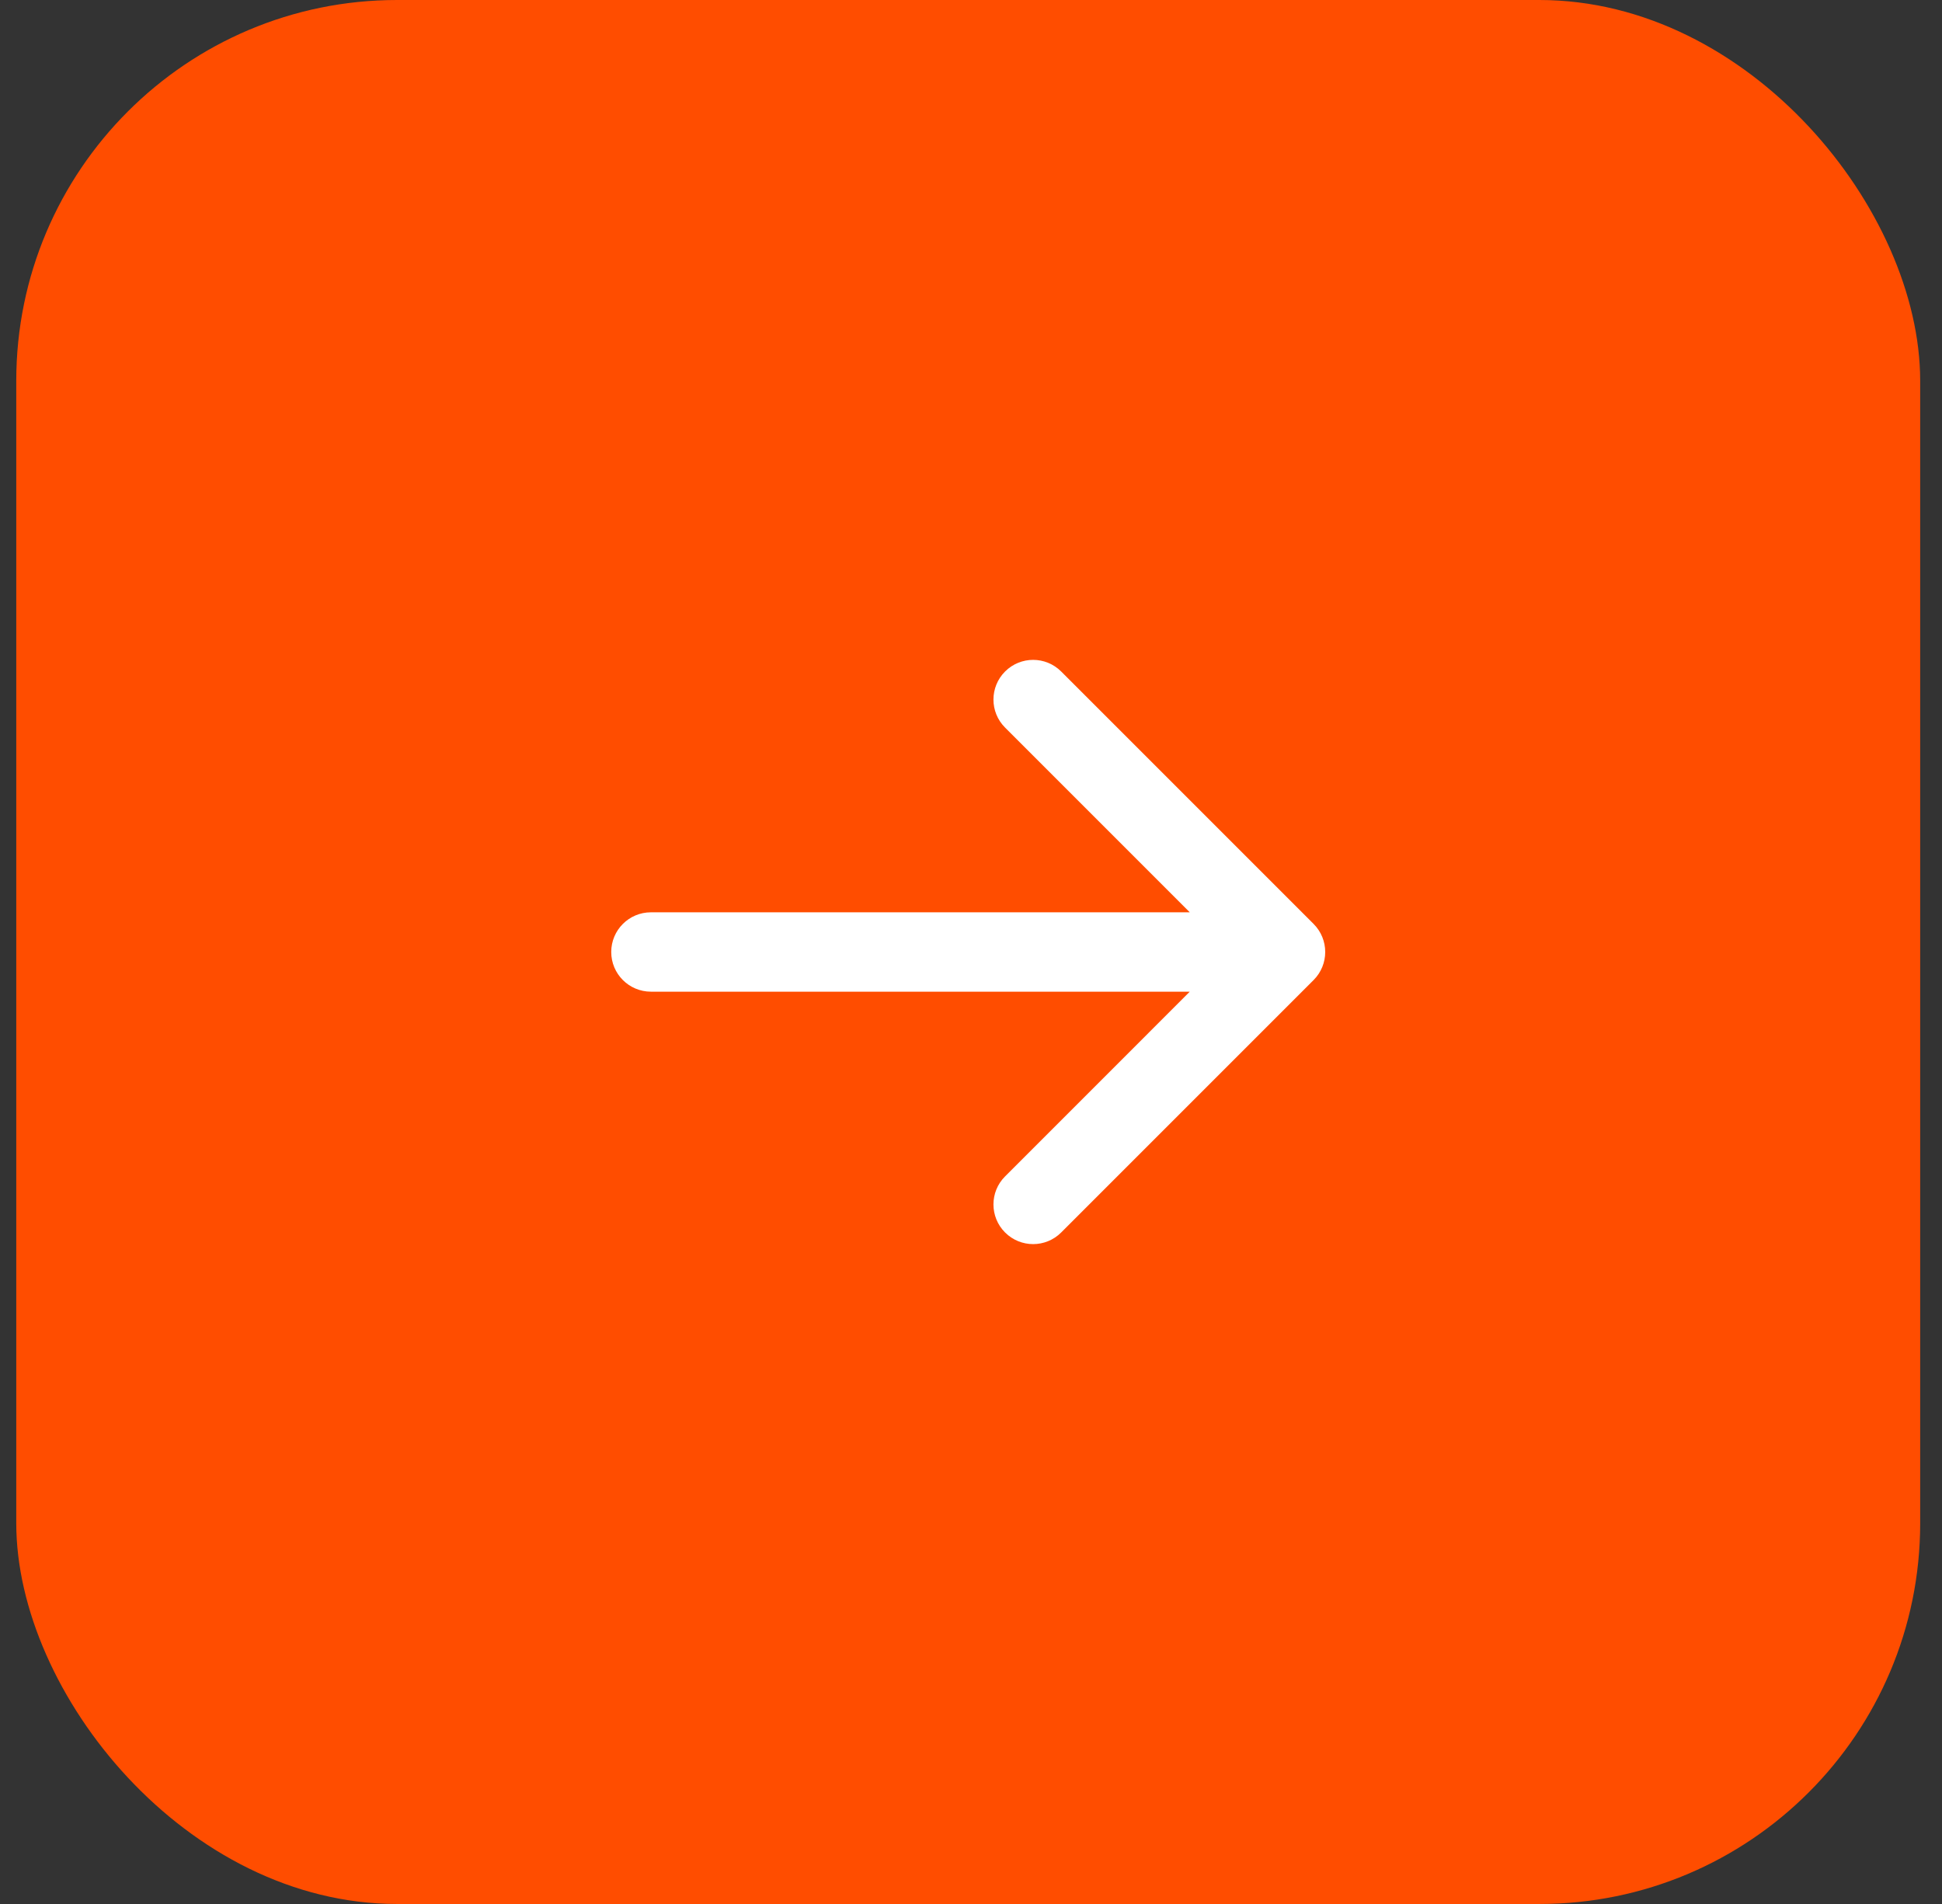
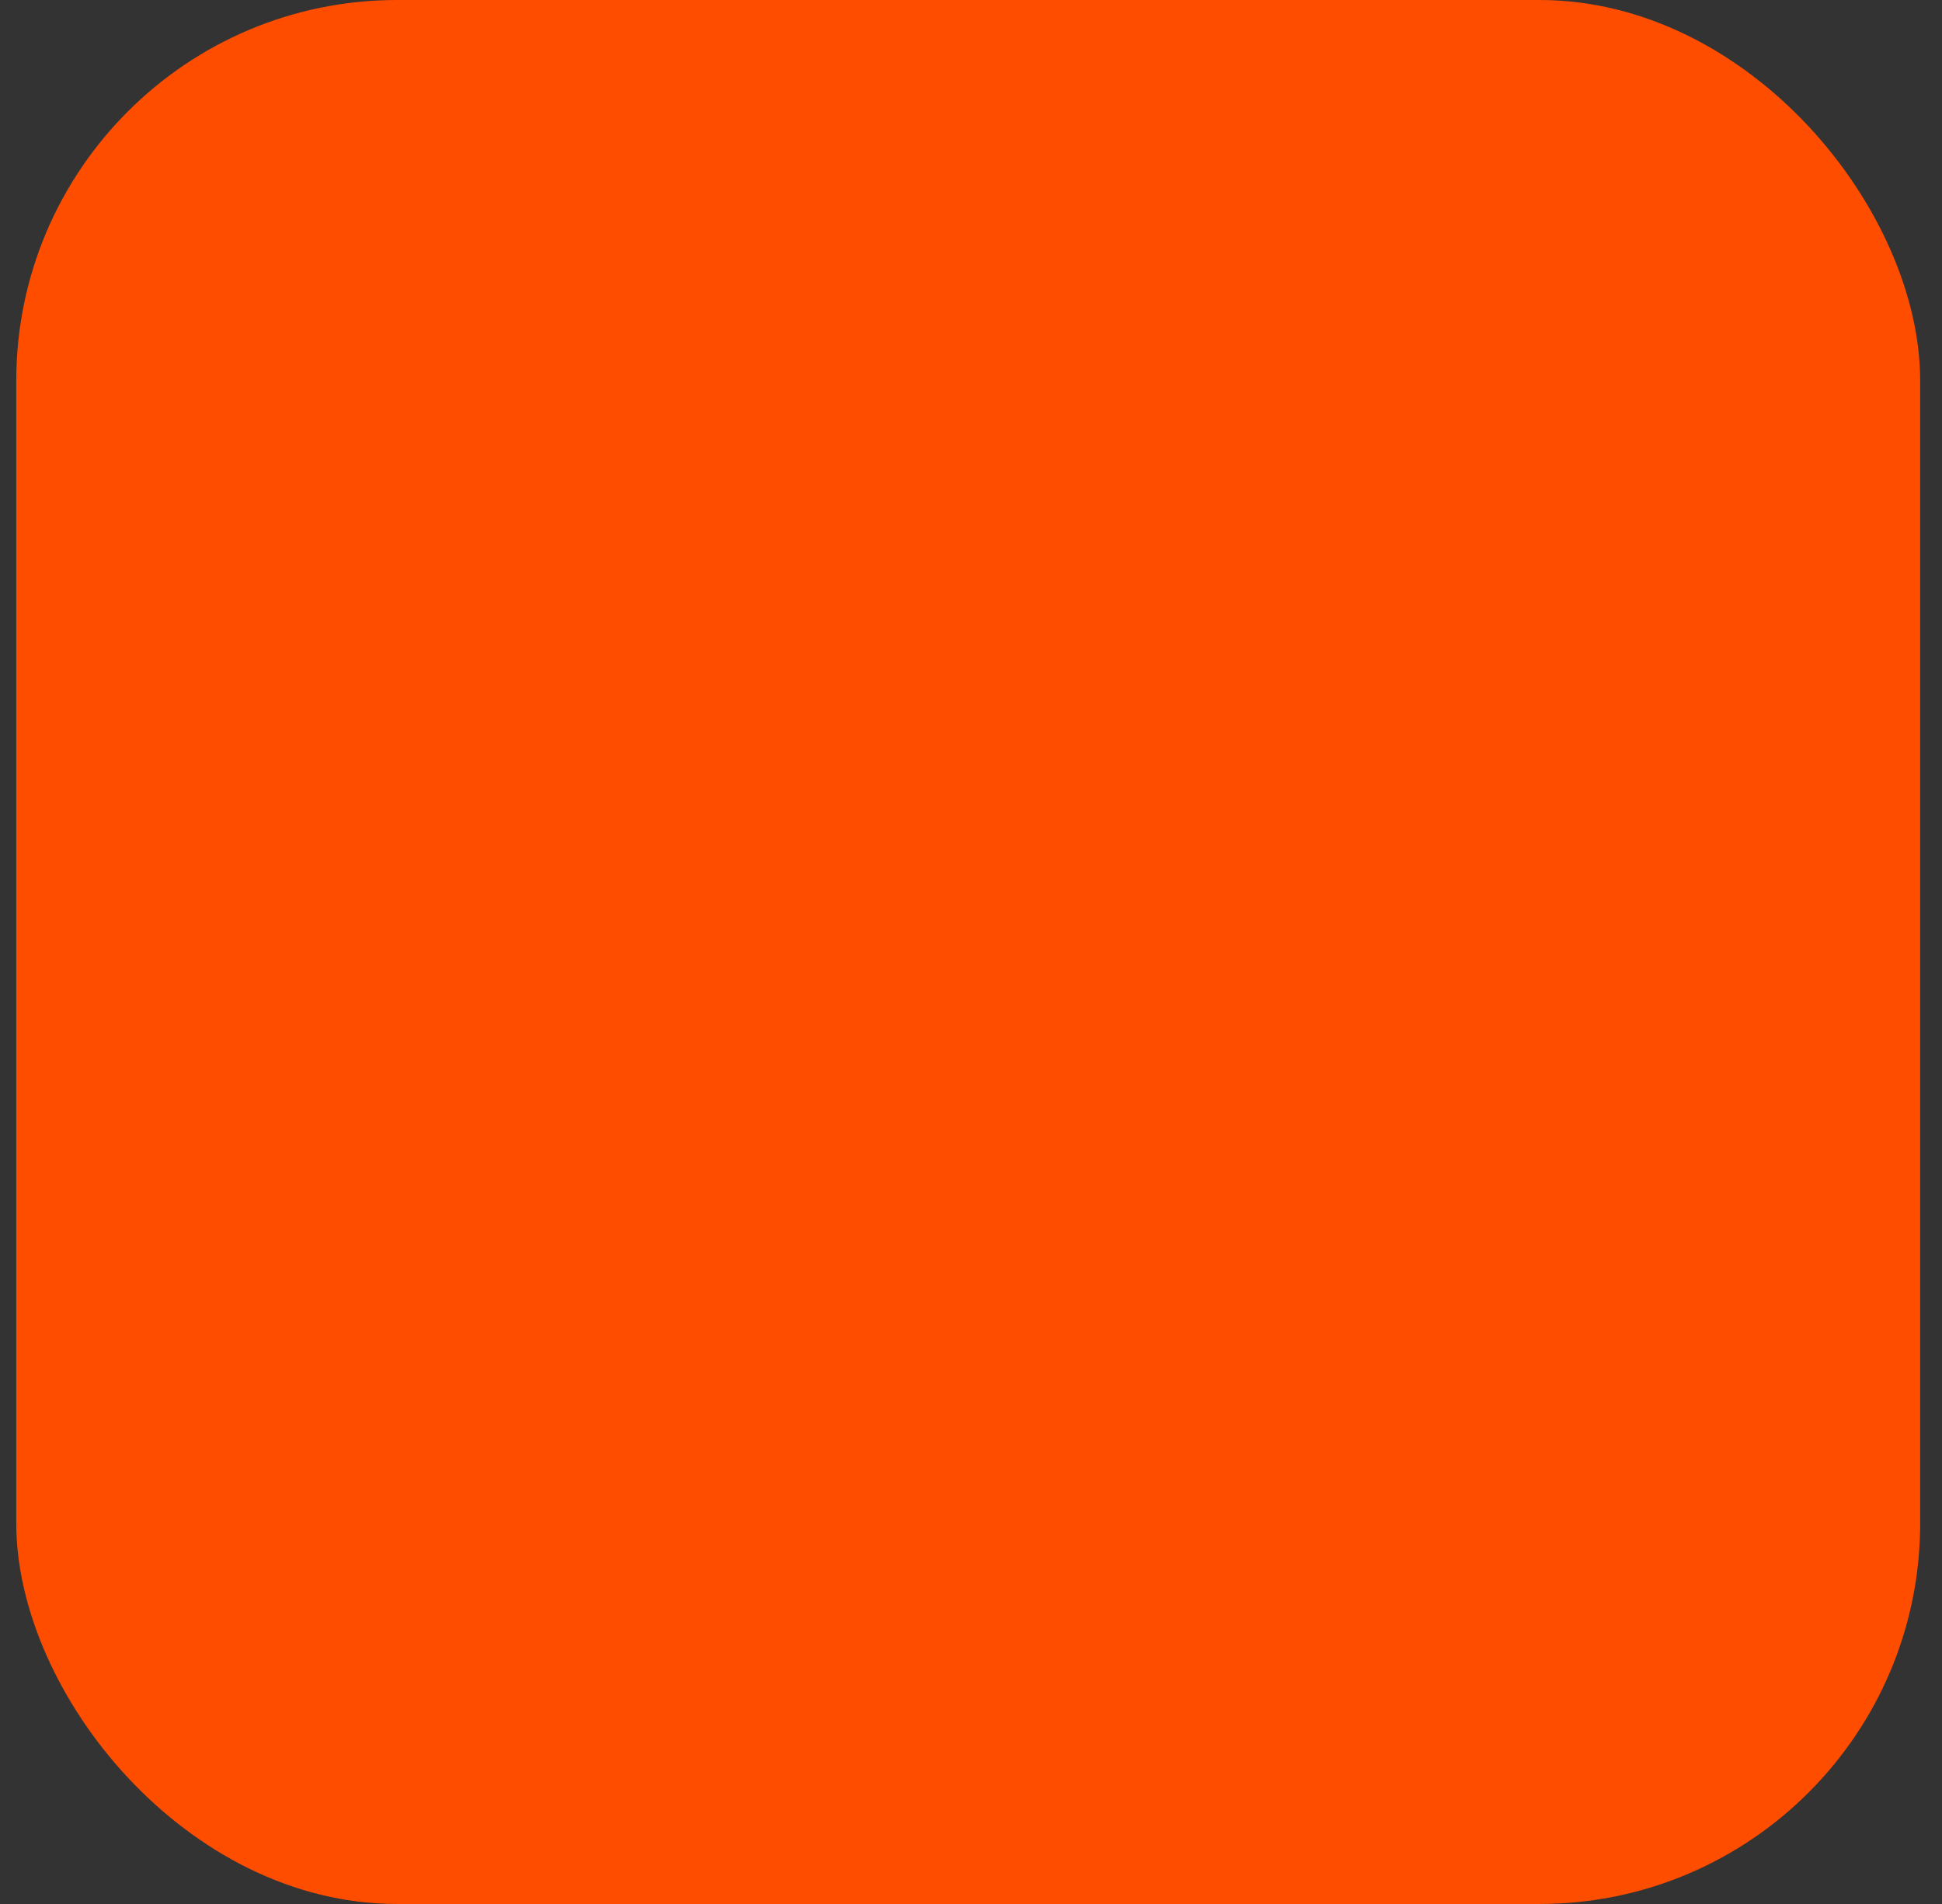
<svg xmlns="http://www.w3.org/2000/svg" width="51" height="50" viewBox="0 0 51 50" fill="none">
  <rect x="0" y="0" width="51" height="50" fill="#333333" stroke="none" />
  <rect x="0.427" width="50" height="50" rx="10" fill="#FF4D00" />
-   <path d="M17.094 23.958C16.518 23.958 16.052 24.425 16.052 25C16.052 25.575 16.518 26.042 17.094 26.042L17.094 23.958ZM34.497 25.737C34.904 25.33 34.904 24.67 34.497 24.263L27.868 17.634C27.461 17.227 26.802 17.227 26.395 17.634C25.988 18.041 25.988 18.701 26.395 19.107L32.287 25L26.395 30.893C25.988 31.299 25.988 31.959 26.395 32.366C26.802 32.773 27.461 32.773 27.868 32.366L34.497 25.737ZM17.094 25L17.094 26.042L33.76 26.042L33.76 25L33.76 23.958L17.094 23.958L17.094 25Z" fill="white" />
</svg>